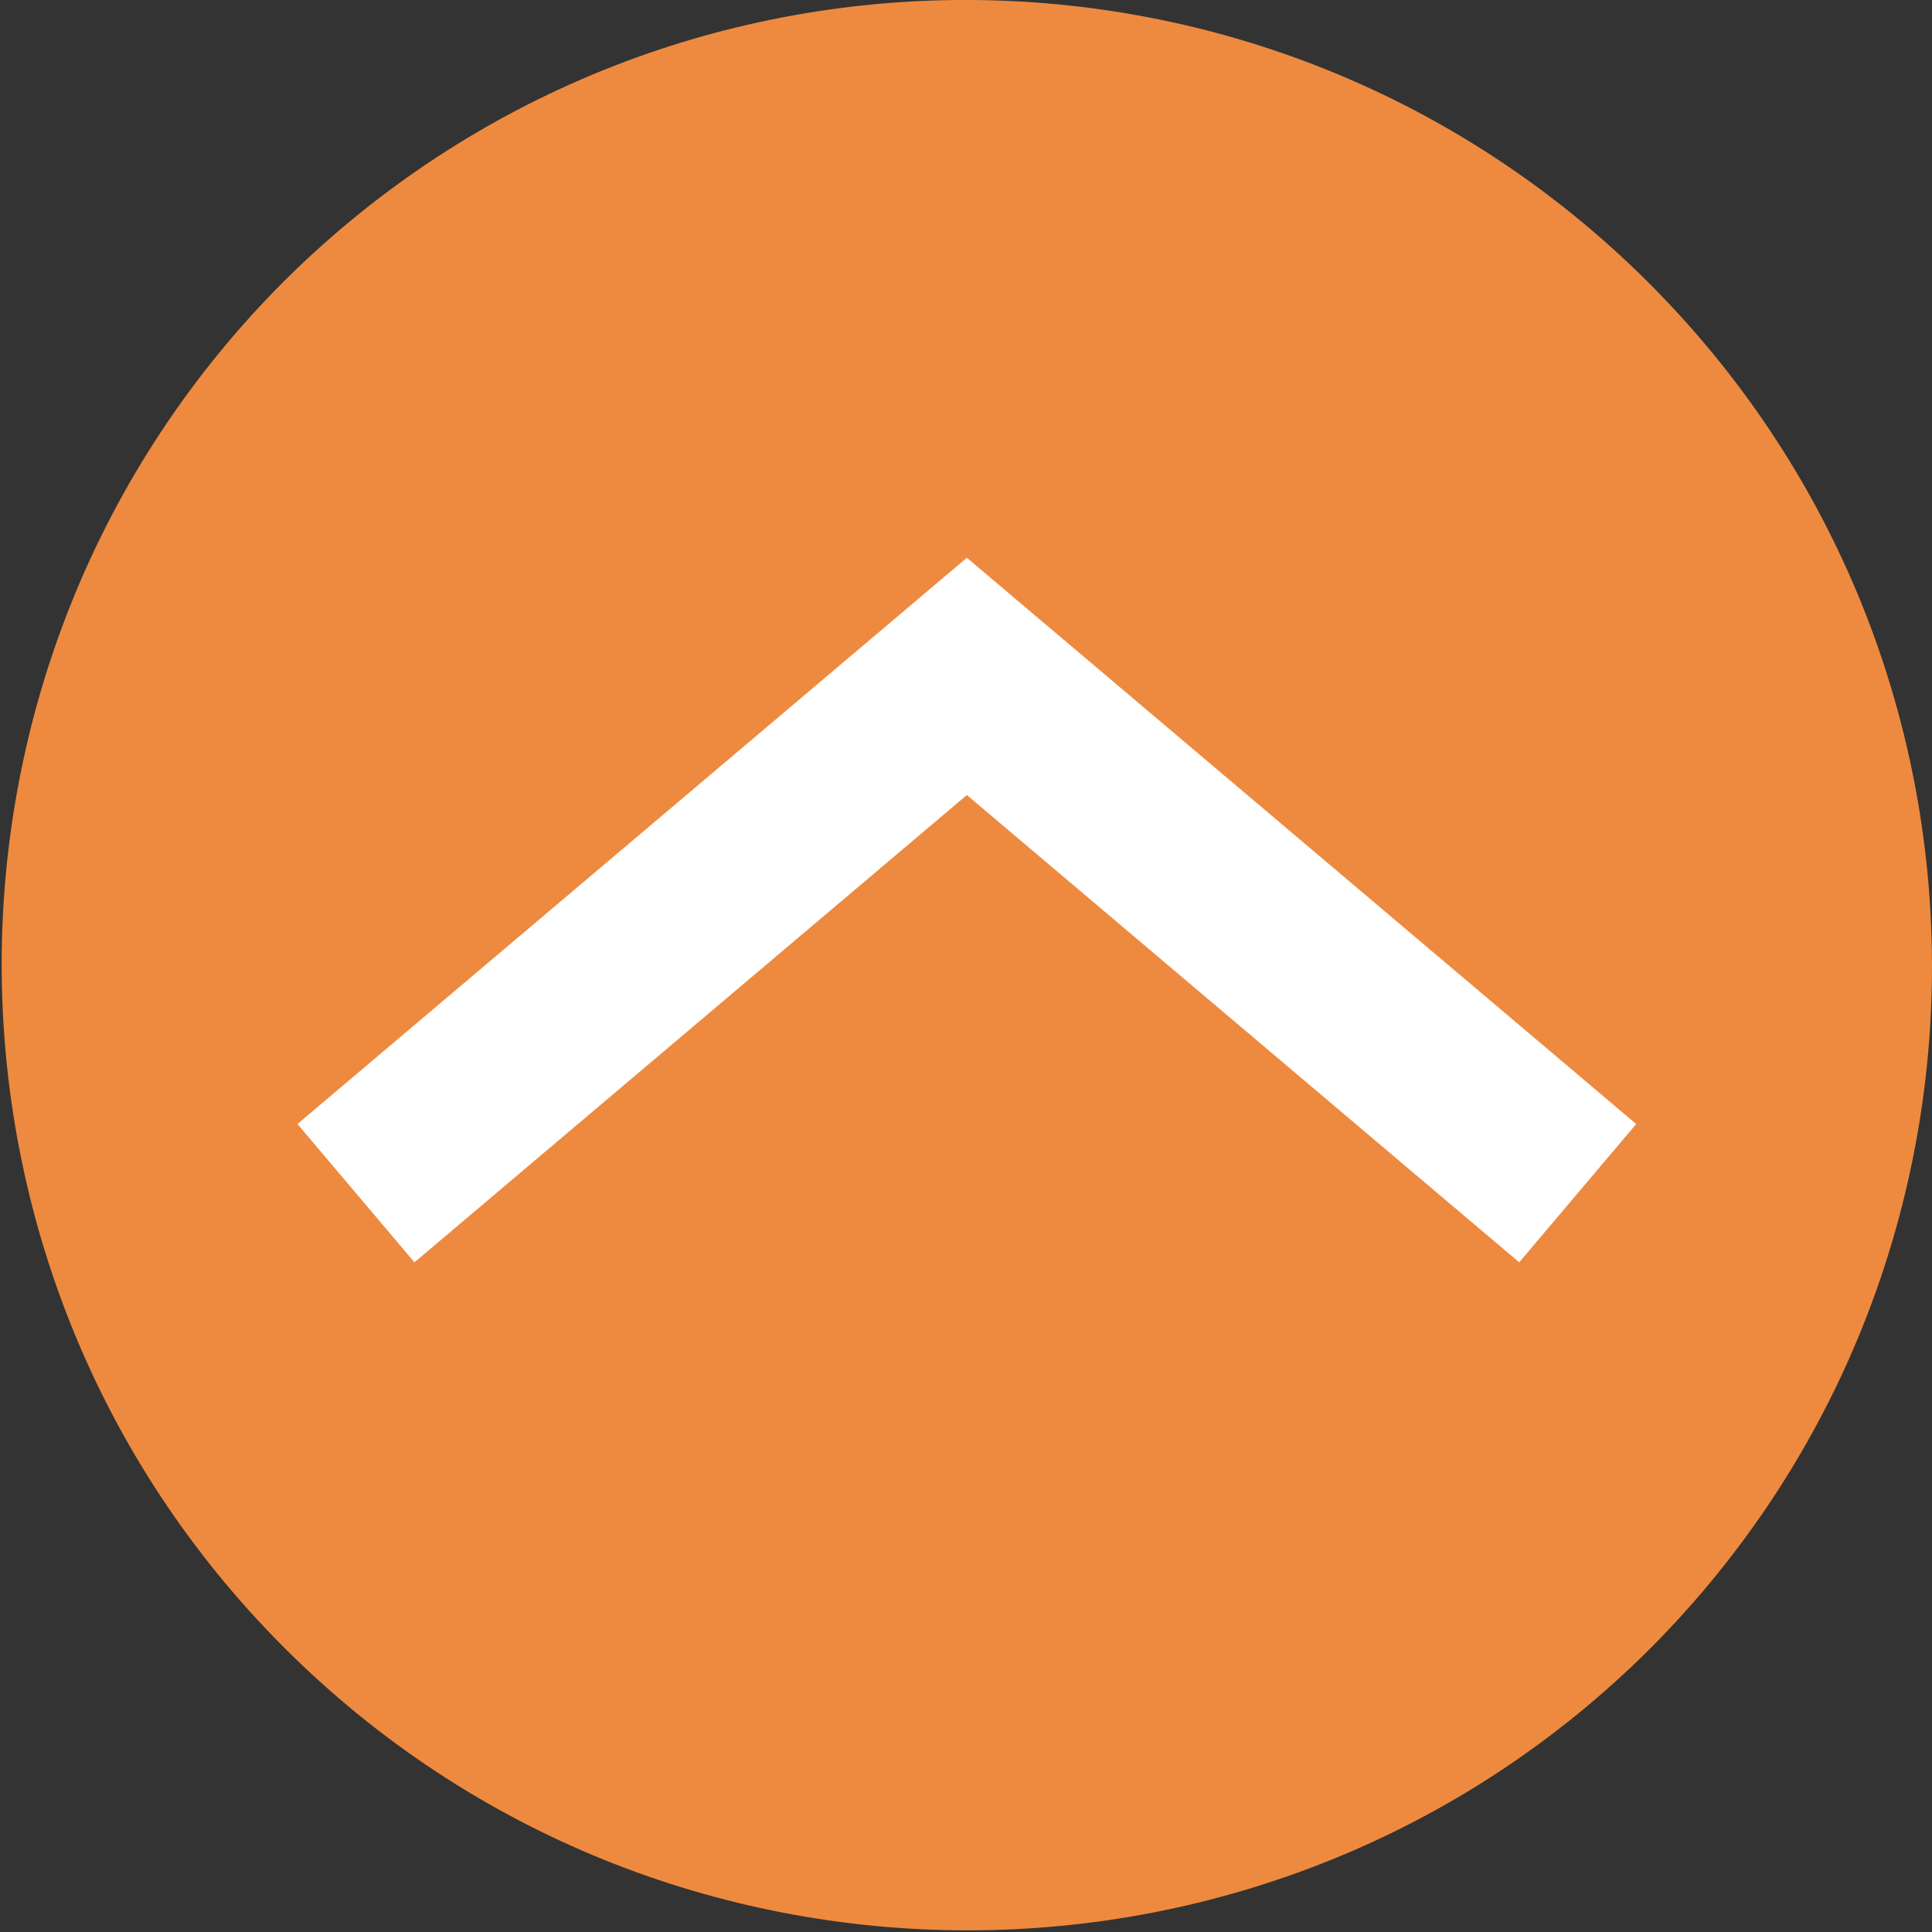
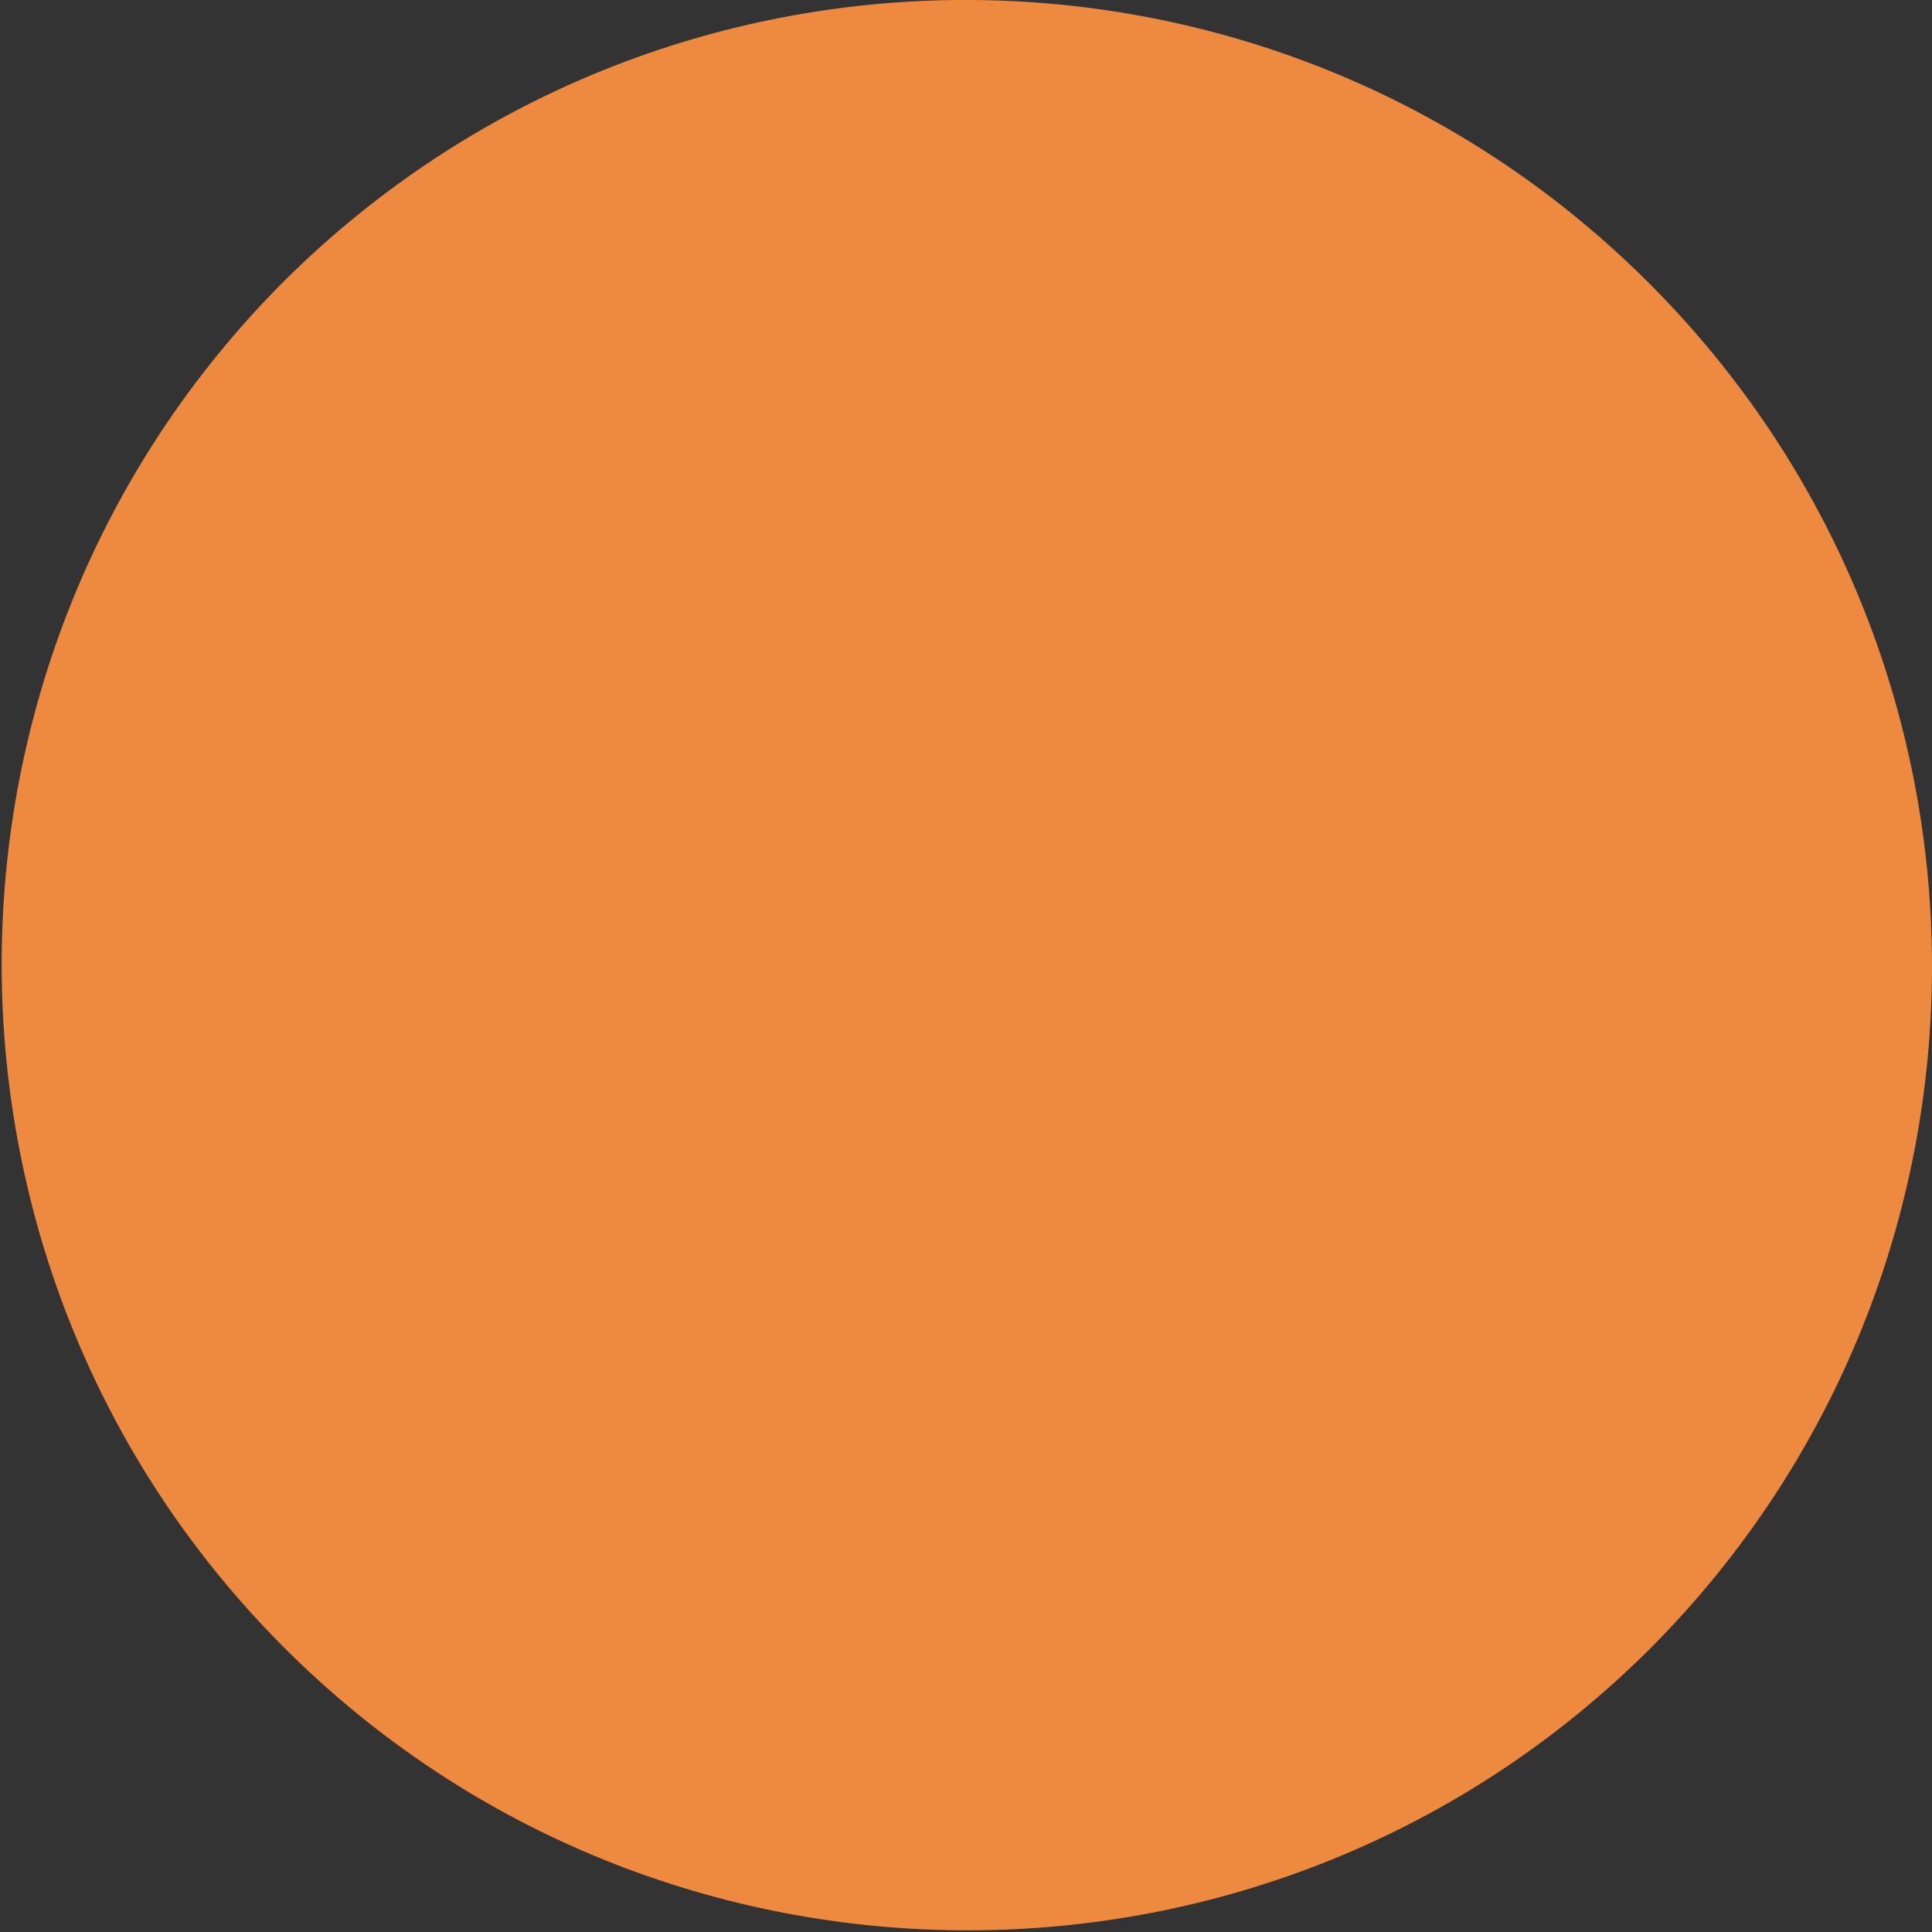
<svg xmlns="http://www.w3.org/2000/svg" id="Layer_1" data-name="Layer 1" viewBox="0 0 384 384">
  <rect x="0" y="0" width="384" height="384" fill="#333333" stroke="none" />
  <defs>
    <style>.cls-1{fill:#ee8a3f;}.cls-2{fill:none;stroke:#fff;stroke-miterlimit:10;stroke-width:36px;}</style>
  </defs>
  <title>up-orange</title>
  <path class="cls-1" d="M56.5,327.5c74.89,74.89,196.76,74.9,271.65,0,74.79-75.24,74.41-196.87-.83-271.66-74.92-74.46-195.9-74.46-270.82,0C-18.39,130.74-18.39,252.61,56.5,327.5Z" />
-   <polyline class="cls-2" points="313.58 237.15 192.17 134.44 70.75 237.15" />
</svg>